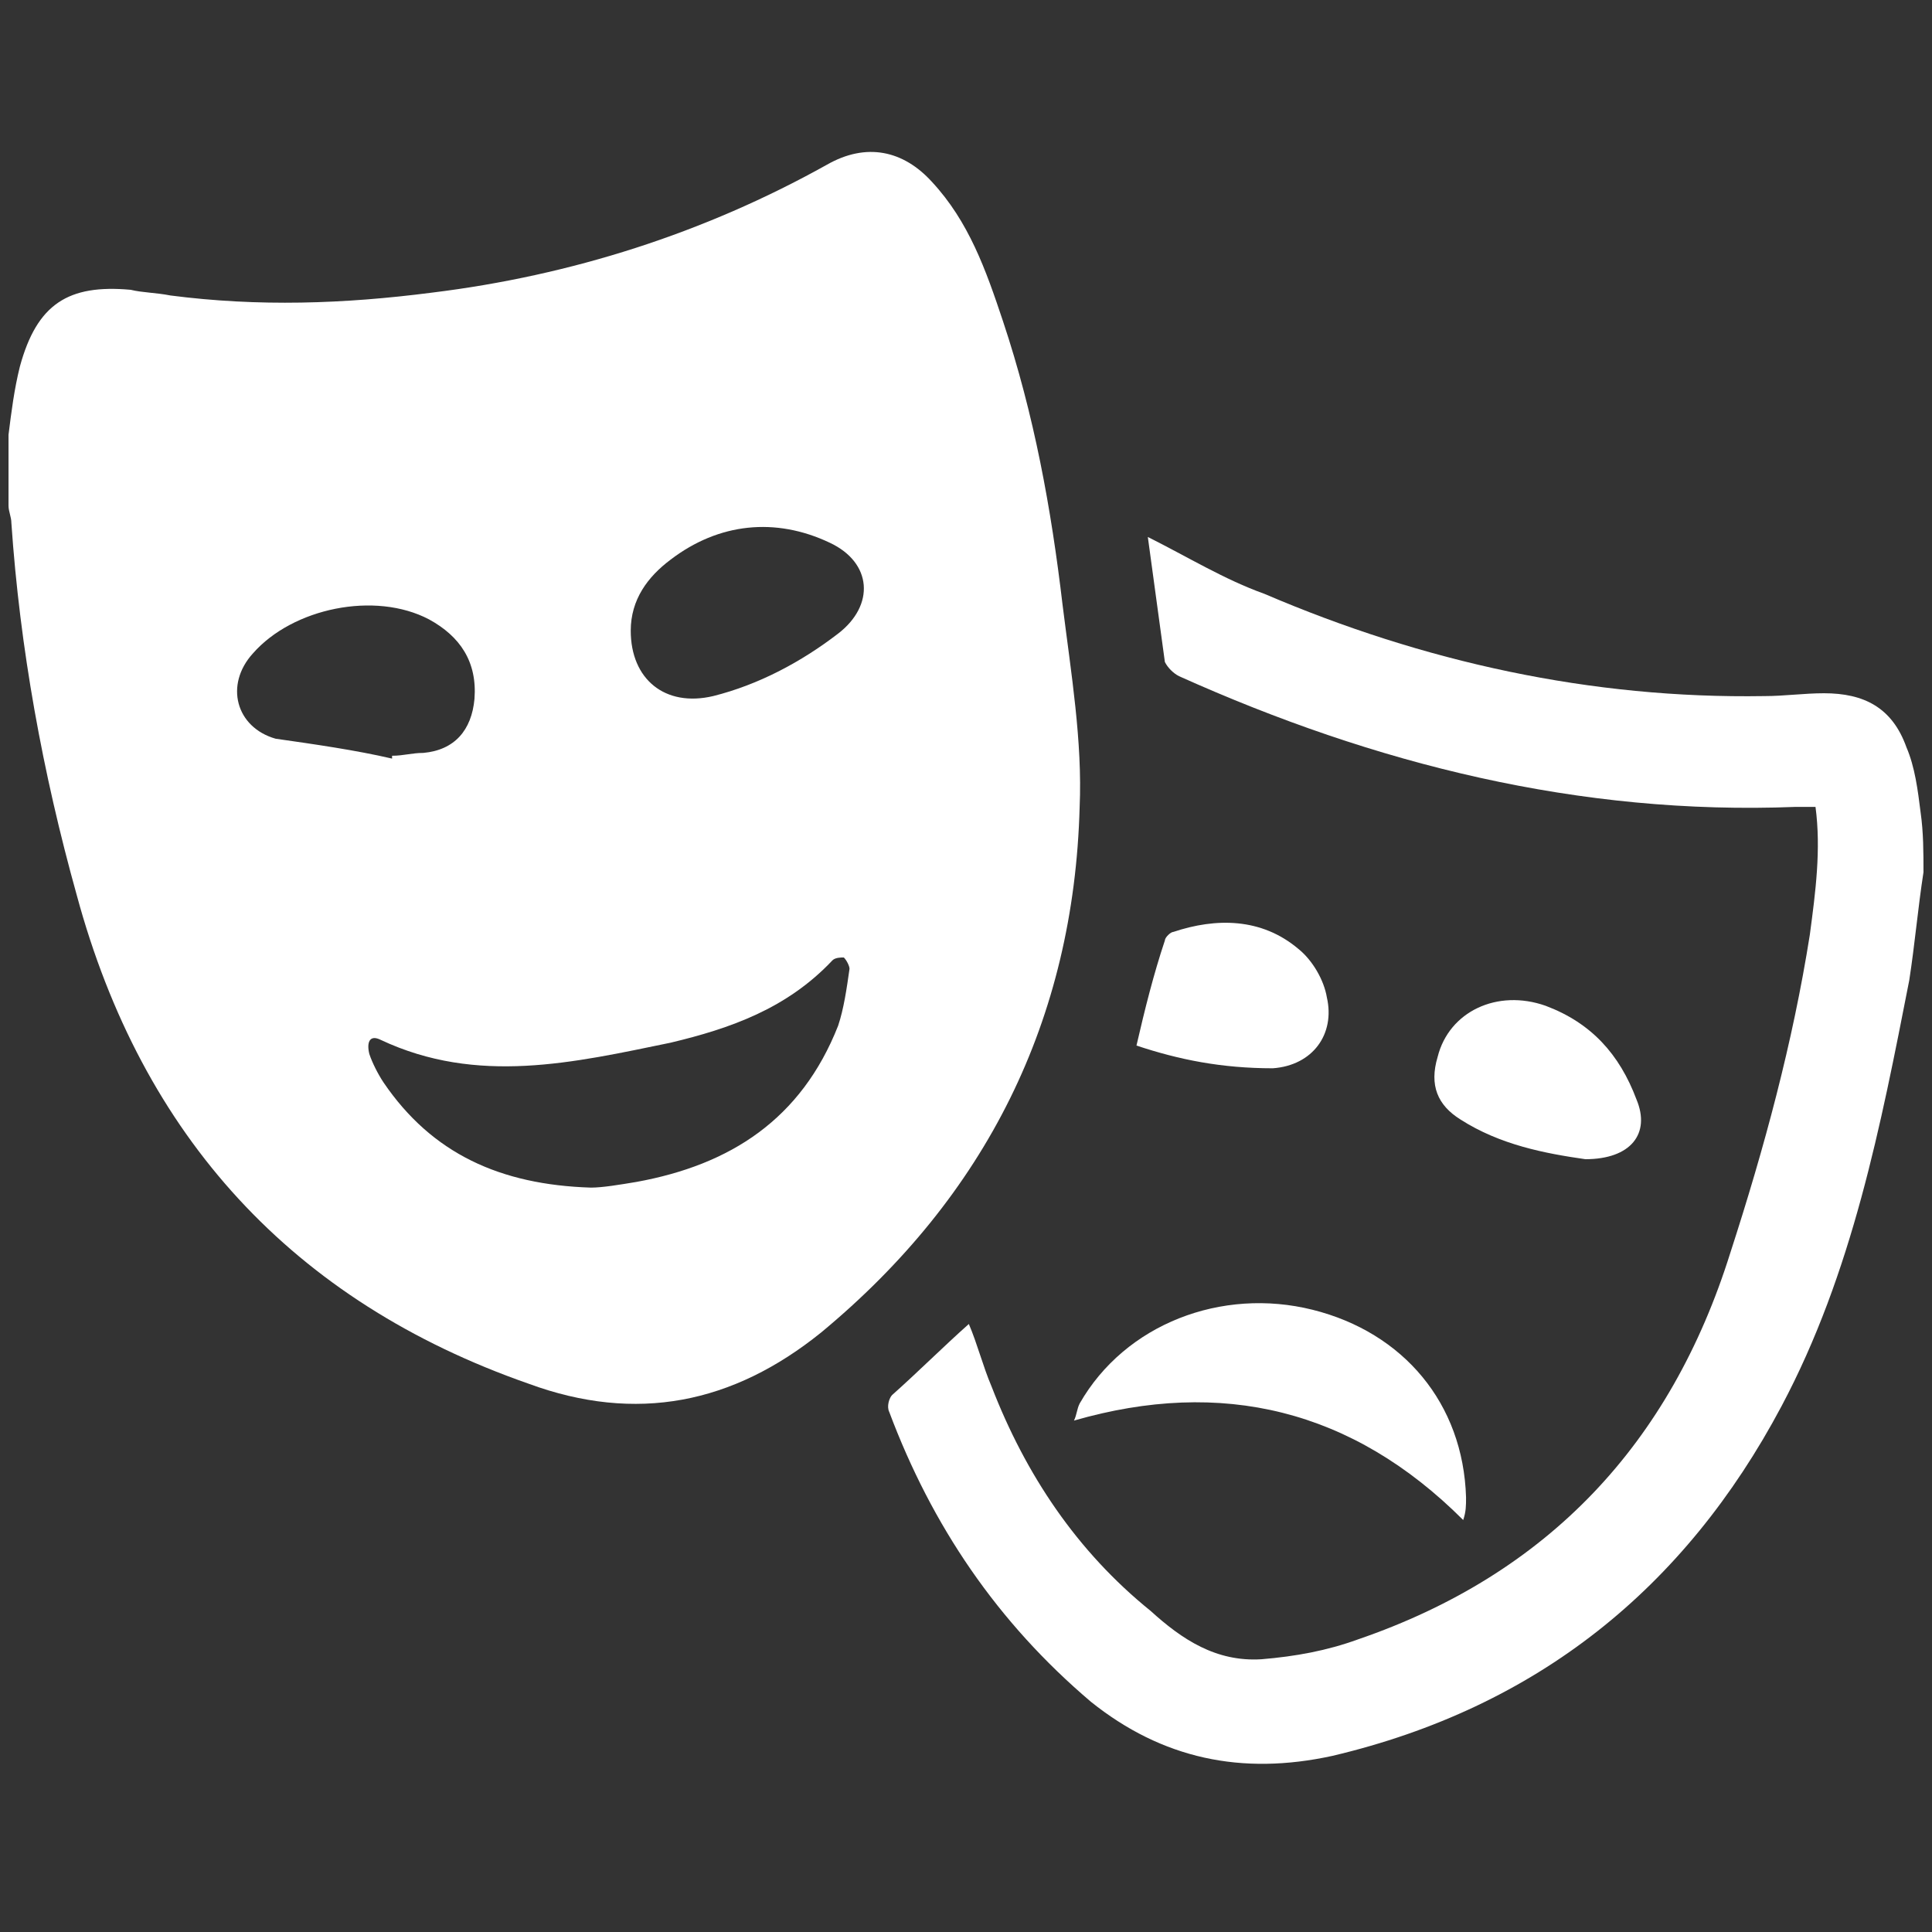
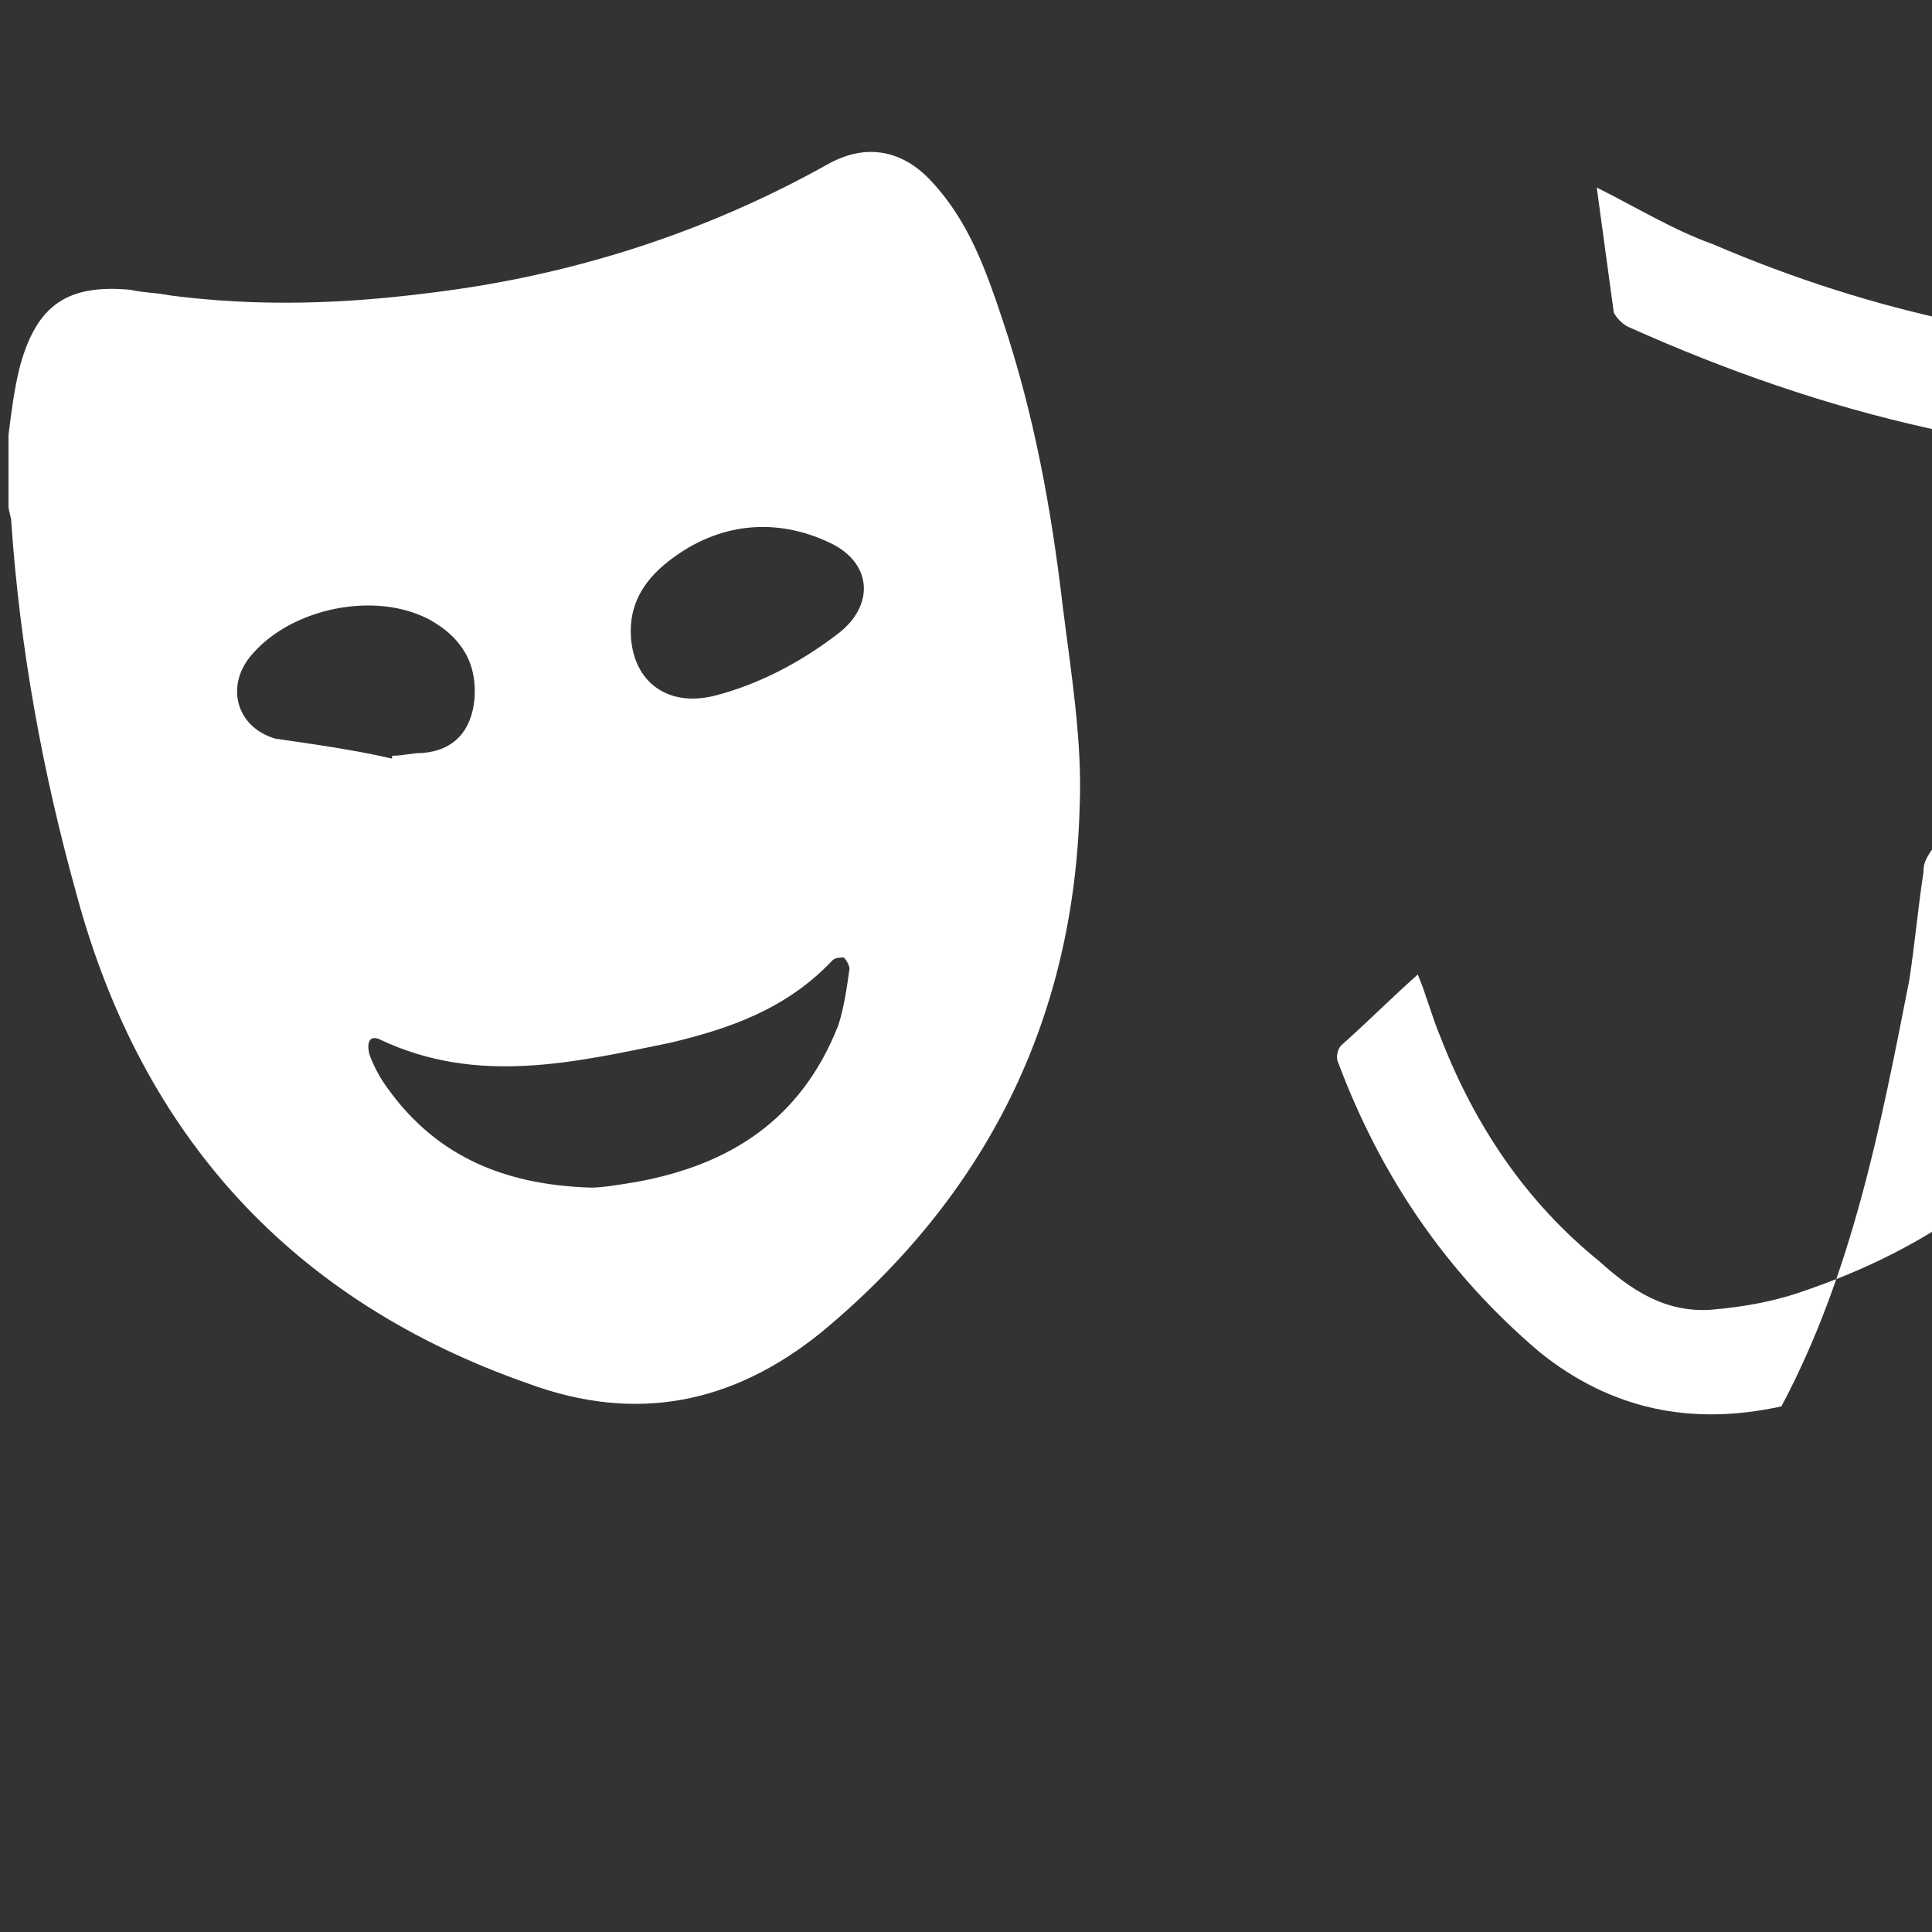
<svg xmlns="http://www.w3.org/2000/svg" version="1.1" id="Capa_1" x="0px" y="0px" viewBox="0 0 68 68" enable-background="new 0 0 68 68" xml:space="preserve">
  <rect x="0" y="0" width="68" height="68" fill="#333333" stroke="none" />
  <g>
    <path fill="#FFFFFF" d="M0.3,15.3c0.1-0.8,0.2-1.6,0.4-2.4c0.6-2.2,1.7-2.9,3.9-2.7c0.4,0.1,0.9,0.1,1.4,0.2   c3.1,0.4,6.1,0.3,9.2-0.1c4.9-0.6,9.6-2.1,13.9-4.5c1.4-0.8,2.7-0.5,3.7,0.6c1.3,1.4,1.9,3.1,2.5,4.9c1.1,3.3,1.7,6.6,2.1,10   c0.3,2.4,0.7,4.8,0.6,7.1c-0.2,7.5-3.3,13.7-9.1,18.5c-3.1,2.5-6.5,3.2-10.3,1.8C10.3,45.8,5,40,2.7,31.5c-1.2-4.3-2-8.7-2.3-13.1   c0-0.2-0.1-0.4-0.1-0.6C0.3,16.9,0.3,16.1,0.3,15.3z M20.8,41.8c0.4,0,1-0.1,1.6-0.2c3.3-0.6,5.8-2.2,7.1-5.5   c0.2-0.6,0.3-1.3,0.4-2c0-0.1-0.1-0.3-0.2-0.4c-0.1,0-0.3,0-0.4,0.1c-1.6,1.7-3.6,2.4-5.7,2.9c-3.4,0.7-6.8,1.5-10.2-0.1   c-0.4-0.2-0.5,0.1-0.4,0.5c0.1,0.3,0.3,0.7,0.5,1C15.2,40.6,17.6,41.7,20.8,41.8z M22.2,22.2c0,1.7,1.2,2.7,2.9,2.3   c1.6-0.4,3.1-1.2,4.4-2.2c1.3-1,1.2-2.5-0.3-3.2c-1.9-0.9-3.9-0.7-5.6,0.6C22.8,20.3,22.2,21.1,22.2,22.2z M13.8,26.7   c0,0,0-0.1,0-0.1c0.4,0,0.7-0.1,1.1-0.1c1.1-0.1,1.7-0.8,1.8-1.9c0.1-1.3-0.5-2.2-1.6-2.8c-1.9-1-4.8-0.4-6.2,1.2   c-1,1.1-0.6,2.6,0.8,3C11.1,26.2,12.5,26.4,13.8,26.7z" />
-     <path fill="#FFFFFF" d="M67.7,30.7c-0.2,1.3-0.3,2.5-0.5,3.8c-1,5.1-2,10.3-4.5,15c-3.4,6.4-8.6,10.6-15.8,12.3   c-3.2,0.7-6,0.1-8.5-1.9c-3.3-2.8-5.6-6.2-7.1-10.2c-0.1-0.2,0-0.5,0.1-0.6c0.9-0.8,1.8-1.7,2.7-2.5c0.3,0.7,0.5,1.5,0.8,2.2   c1.2,3.1,3,5.8,5.6,7.9c1.1,1,2.3,1.8,3.9,1.7c1.2-0.1,2.3-0.3,3.4-0.7c6.7-2.3,11-6.9,13.1-13.6c1.2-3.7,2.2-7.4,2.8-11.2   c0.2-1.5,0.4-3,0.2-4.5c-0.3,0-0.5,0-0.7,0c-7.6,0.3-14.8-1.5-21.7-4.6c-0.2-0.1-0.4-0.3-0.5-0.5c-0.2-1.5-0.4-2.9-0.6-4.4   c1.4,0.7,2.7,1.5,4.1,2c5.6,2.4,11.5,3.7,17.6,3.6c0.7,0,1.4-0.1,2.1-0.1c1.4,0,2.4,0.5,2.9,1.9c0.3,0.7,0.4,1.5,0.5,2.3   C67.7,29.3,67.7,30,67.7,30.7z" />
-     <path fill="#FFFFFF" d="M37.8,50c0.1-0.2,0.1-0.4,0.2-0.6c1.6-2.8,5-4.1,8.2-3.3c3.2,0.8,5.3,3.3,5.4,6.6c0,0.3,0,0.5-0.1,0.8   C47.6,49.6,43,48.5,37.8,50z" />
-     <path fill="#FFFFFF" d="M55.8,40.8c-1.4-0.2-3-0.5-4.4-1.4c-0.8-0.5-1.1-1.2-0.8-2.2c0.4-1.6,2.1-2.4,3.8-1.8   c1.6,0.6,2.6,1.7,3.2,3.3C58.1,39.9,57.4,40.8,55.8,40.8z" />
-     <path fill="#FFFFFF" d="M40,36.8c0.3-1.3,0.6-2.5,1-3.7c0-0.1,0.2-0.3,0.3-0.3c1.5-0.5,3.1-0.5,4.4,0.6c0.5,0.4,0.9,1.1,1,1.7   c0.3,1.3-0.5,2.4-1.9,2.5C43,37.6,41.5,37.3,40,36.8z" />
+     <path fill="#FFFFFF" d="M67.7,30.7c-0.2,1.3-0.3,2.5-0.5,3.8c-1,5.1-2,10.3-4.5,15c-3.2,0.7-6,0.1-8.5-1.9c-3.3-2.8-5.6-6.2-7.1-10.2c-0.1-0.2,0-0.5,0.1-0.6c0.9-0.8,1.8-1.7,2.7-2.5c0.3,0.7,0.5,1.5,0.8,2.2   c1.2,3.1,3,5.8,5.6,7.9c1.1,1,2.3,1.8,3.9,1.7c1.2-0.1,2.3-0.3,3.4-0.7c6.7-2.3,11-6.9,13.1-13.6c1.2-3.7,2.2-7.4,2.8-11.2   c0.2-1.5,0.4-3,0.2-4.5c-0.3,0-0.5,0-0.7,0c-7.6,0.3-14.8-1.5-21.7-4.6c-0.2-0.1-0.4-0.3-0.5-0.5c-0.2-1.5-0.4-2.9-0.6-4.4   c1.4,0.7,2.7,1.5,4.1,2c5.6,2.4,11.5,3.7,17.6,3.6c0.7,0,1.4-0.1,2.1-0.1c1.4,0,2.4,0.5,2.9,1.9c0.3,0.7,0.4,1.5,0.5,2.3   C67.7,29.3,67.7,30,67.7,30.7z" />
  </g>
</svg>